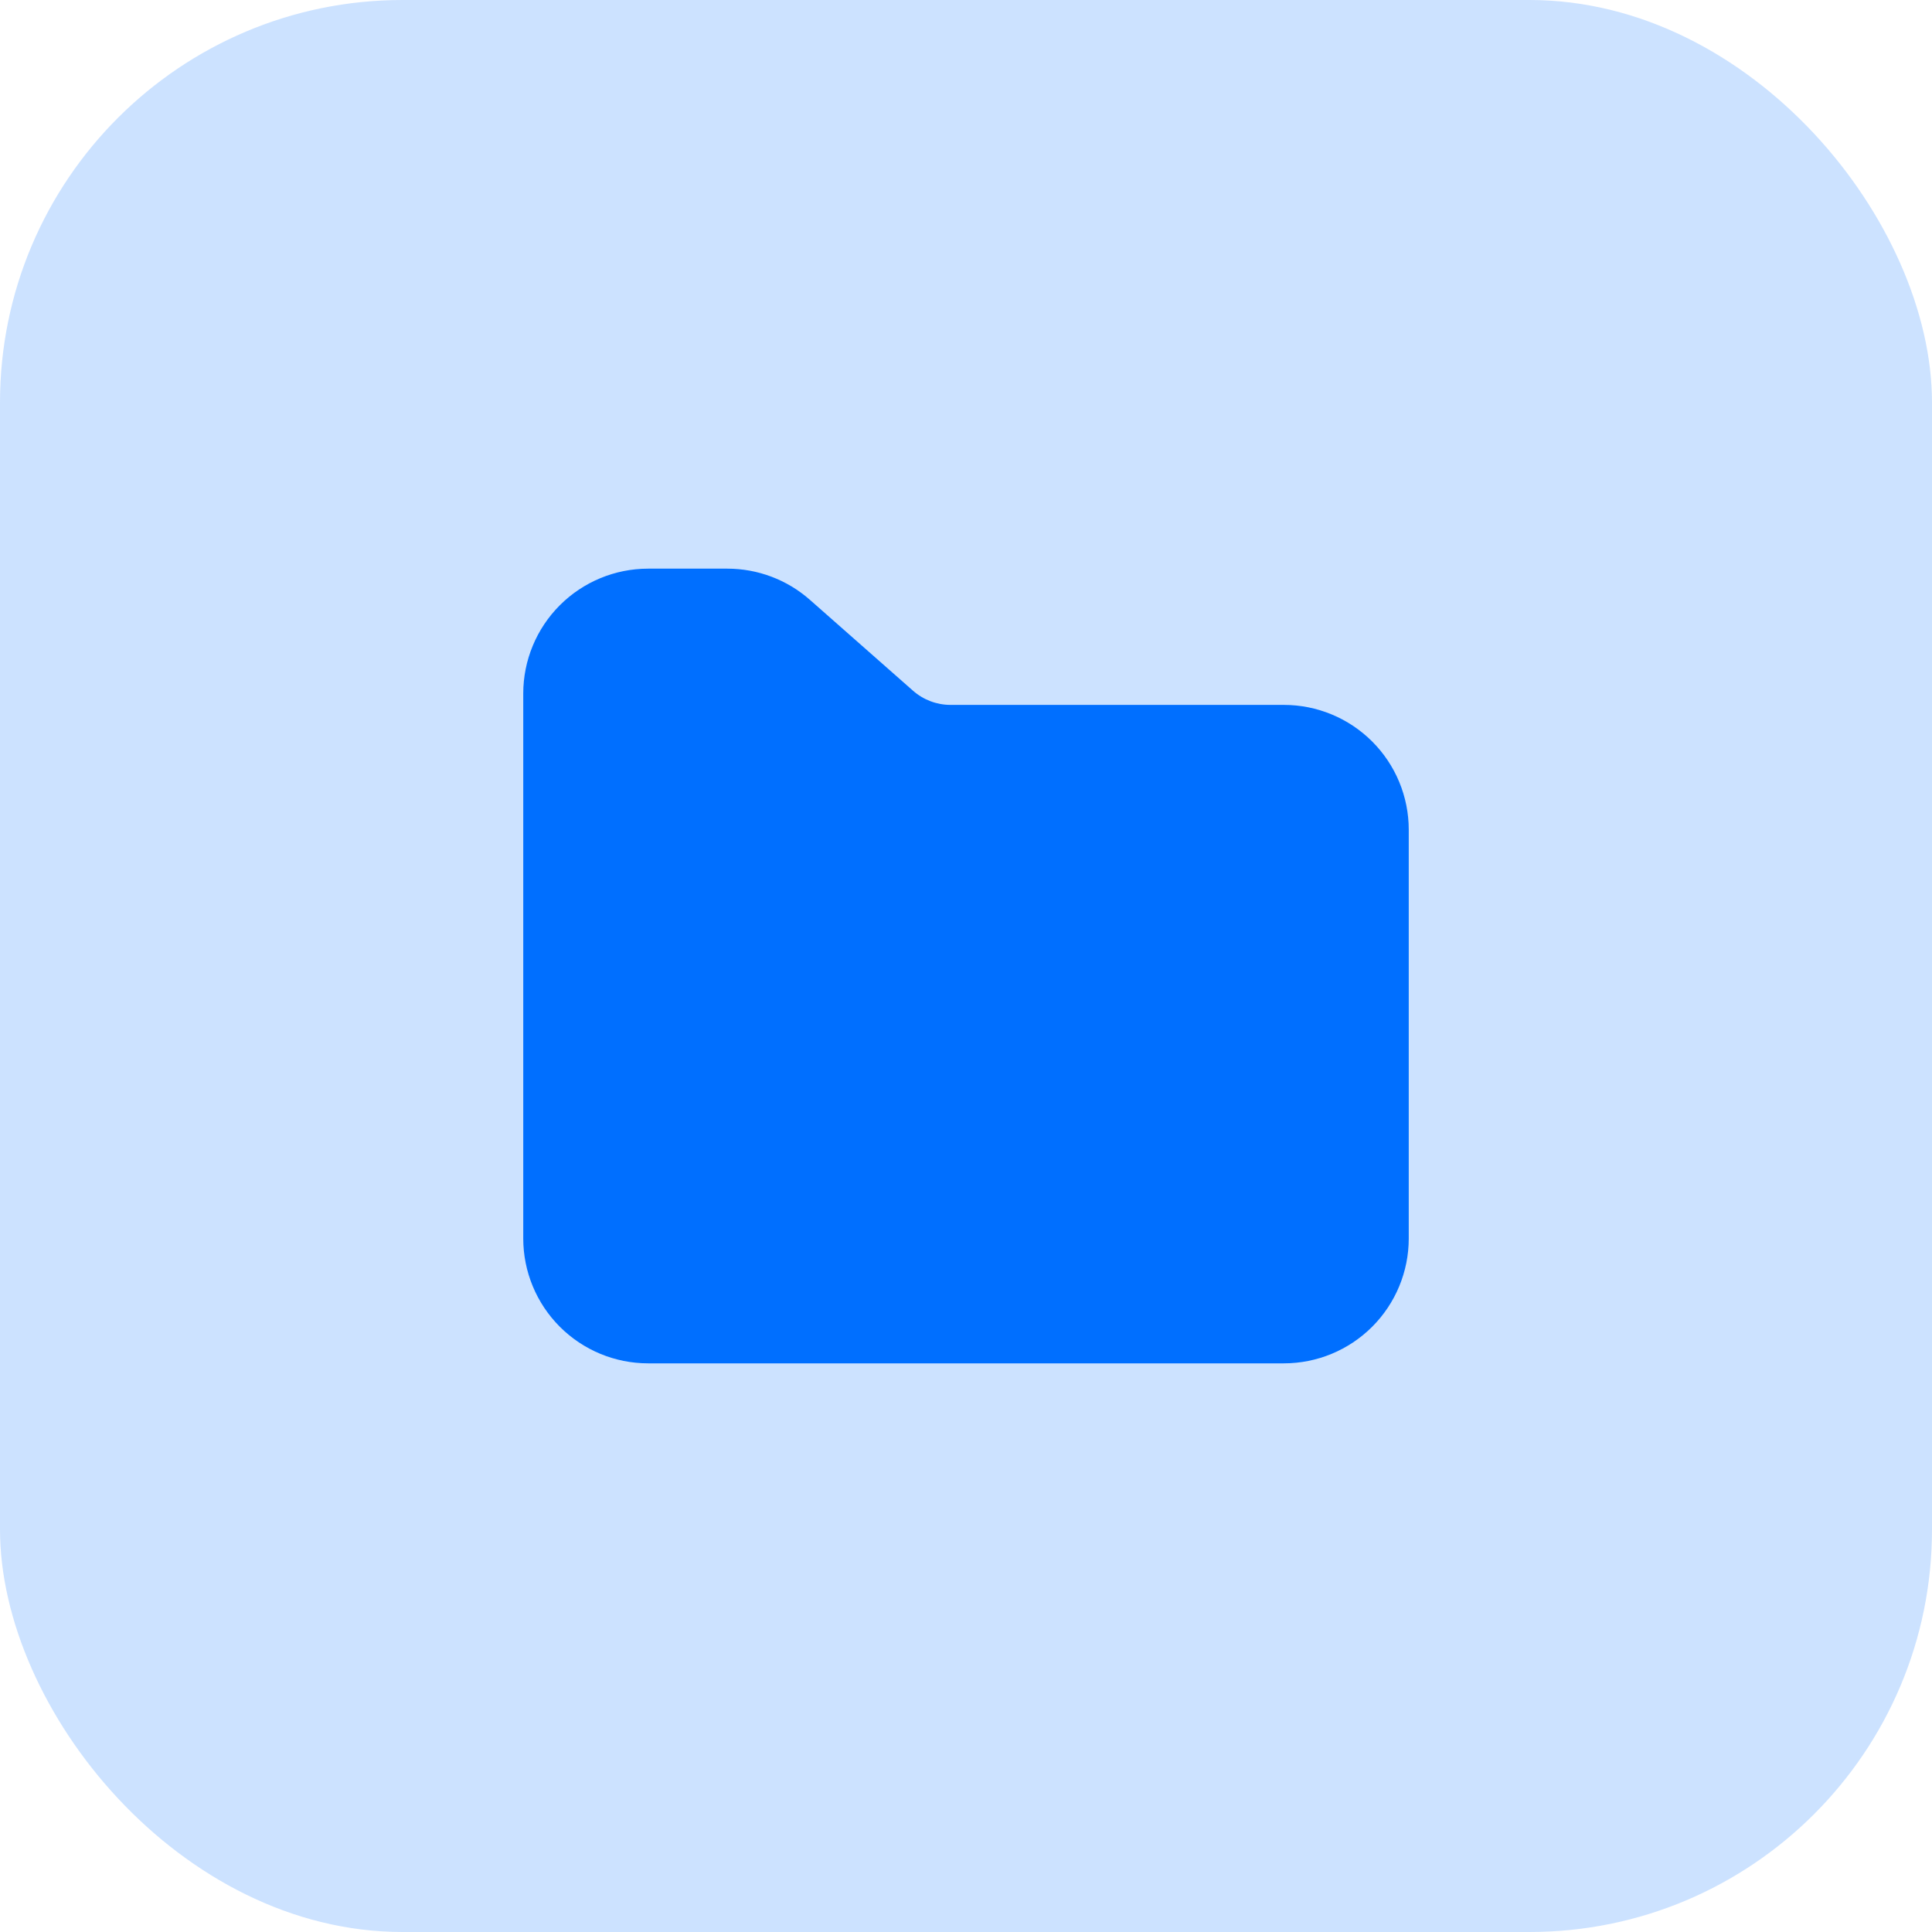
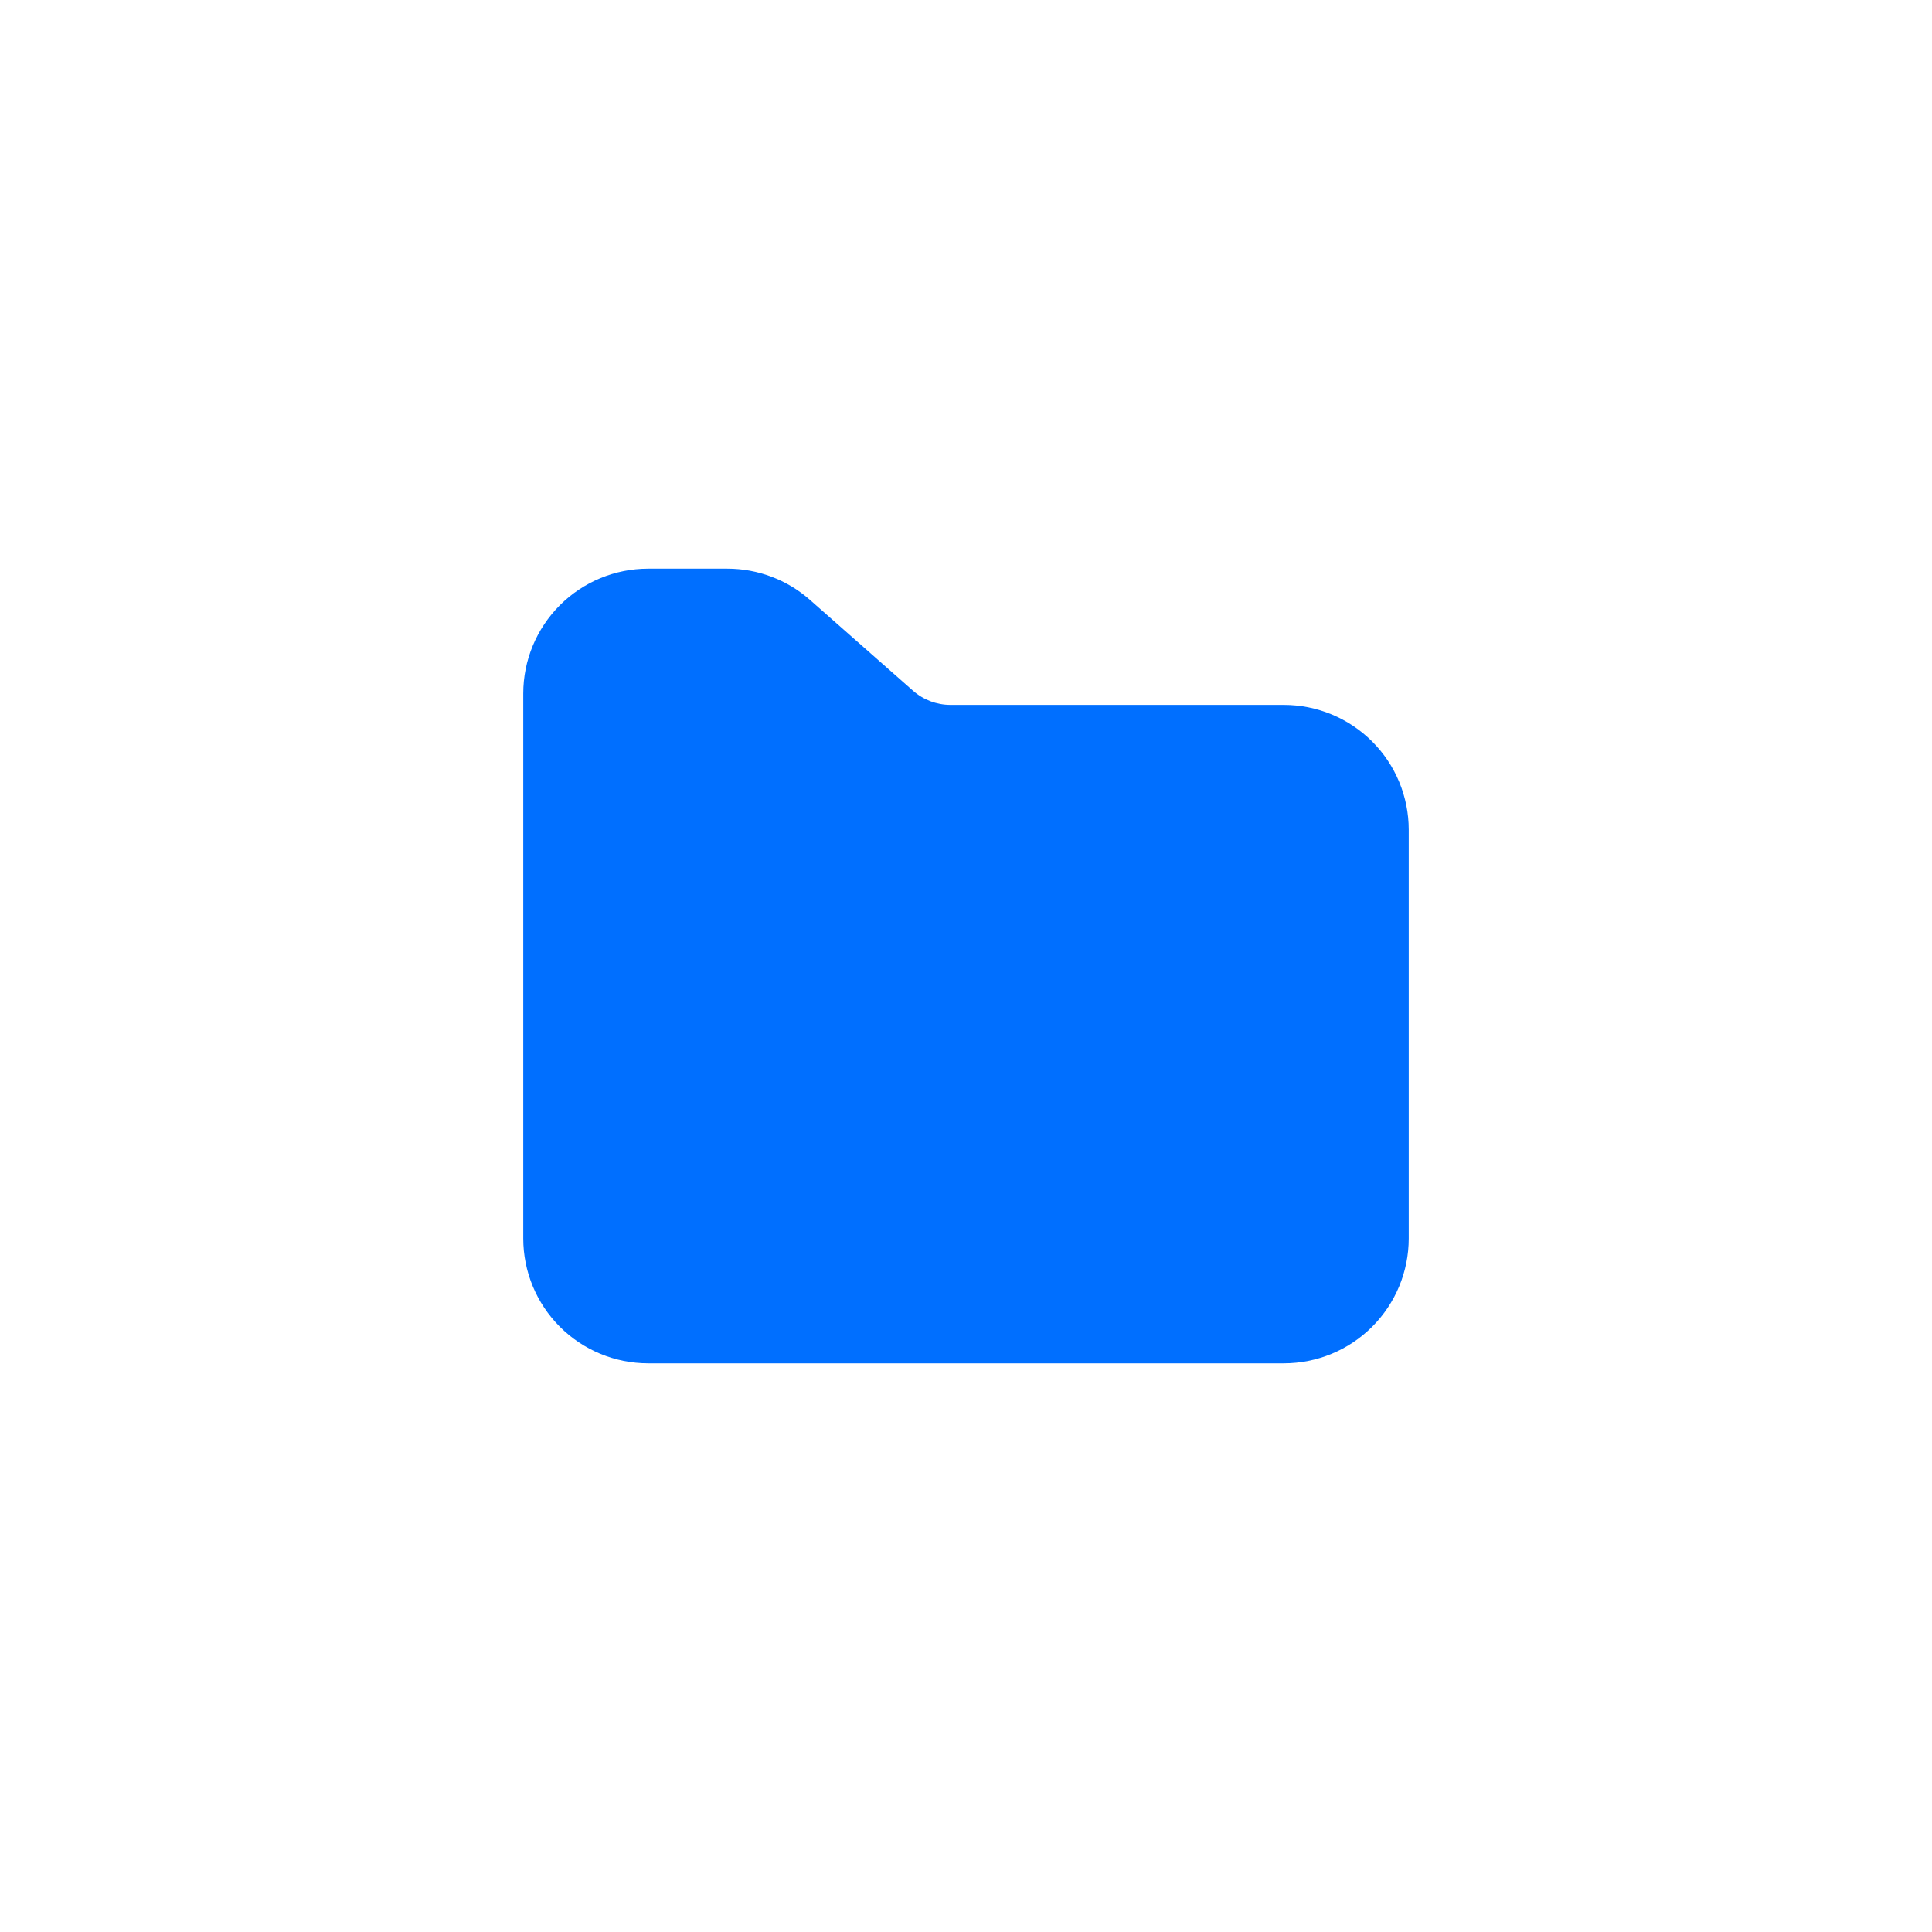
<svg xmlns="http://www.w3.org/2000/svg" width="48" height="48" viewBox="0 0 48 48" fill="none">
-   <rect width="48" height="48" rx="10" fill="#006FFF" fill-opacity="0.2" />
  <path d="M16.103 14.128C15.28 14.128 14.491 14.455 13.909 15.037C13.327 15.619 13 16.408 13 17.231V30.769C13 31.592 13.327 32.381 13.909 32.963C14.491 33.545 15.28 33.872 16.103 33.872H31.897C32.72 33.872 33.509 33.545 34.091 32.963C34.673 32.381 35 31.592 35 30.769V20.615C35 19.793 34.673 19.003 34.091 18.422C33.509 17.84 32.72 17.513 31.897 17.513H23.616C23.273 17.513 22.942 17.388 22.684 17.161L20.121 14.902C19.555 14.403 18.826 14.128 18.071 14.128H16.103Z" fill="#006FFF" />
</svg>